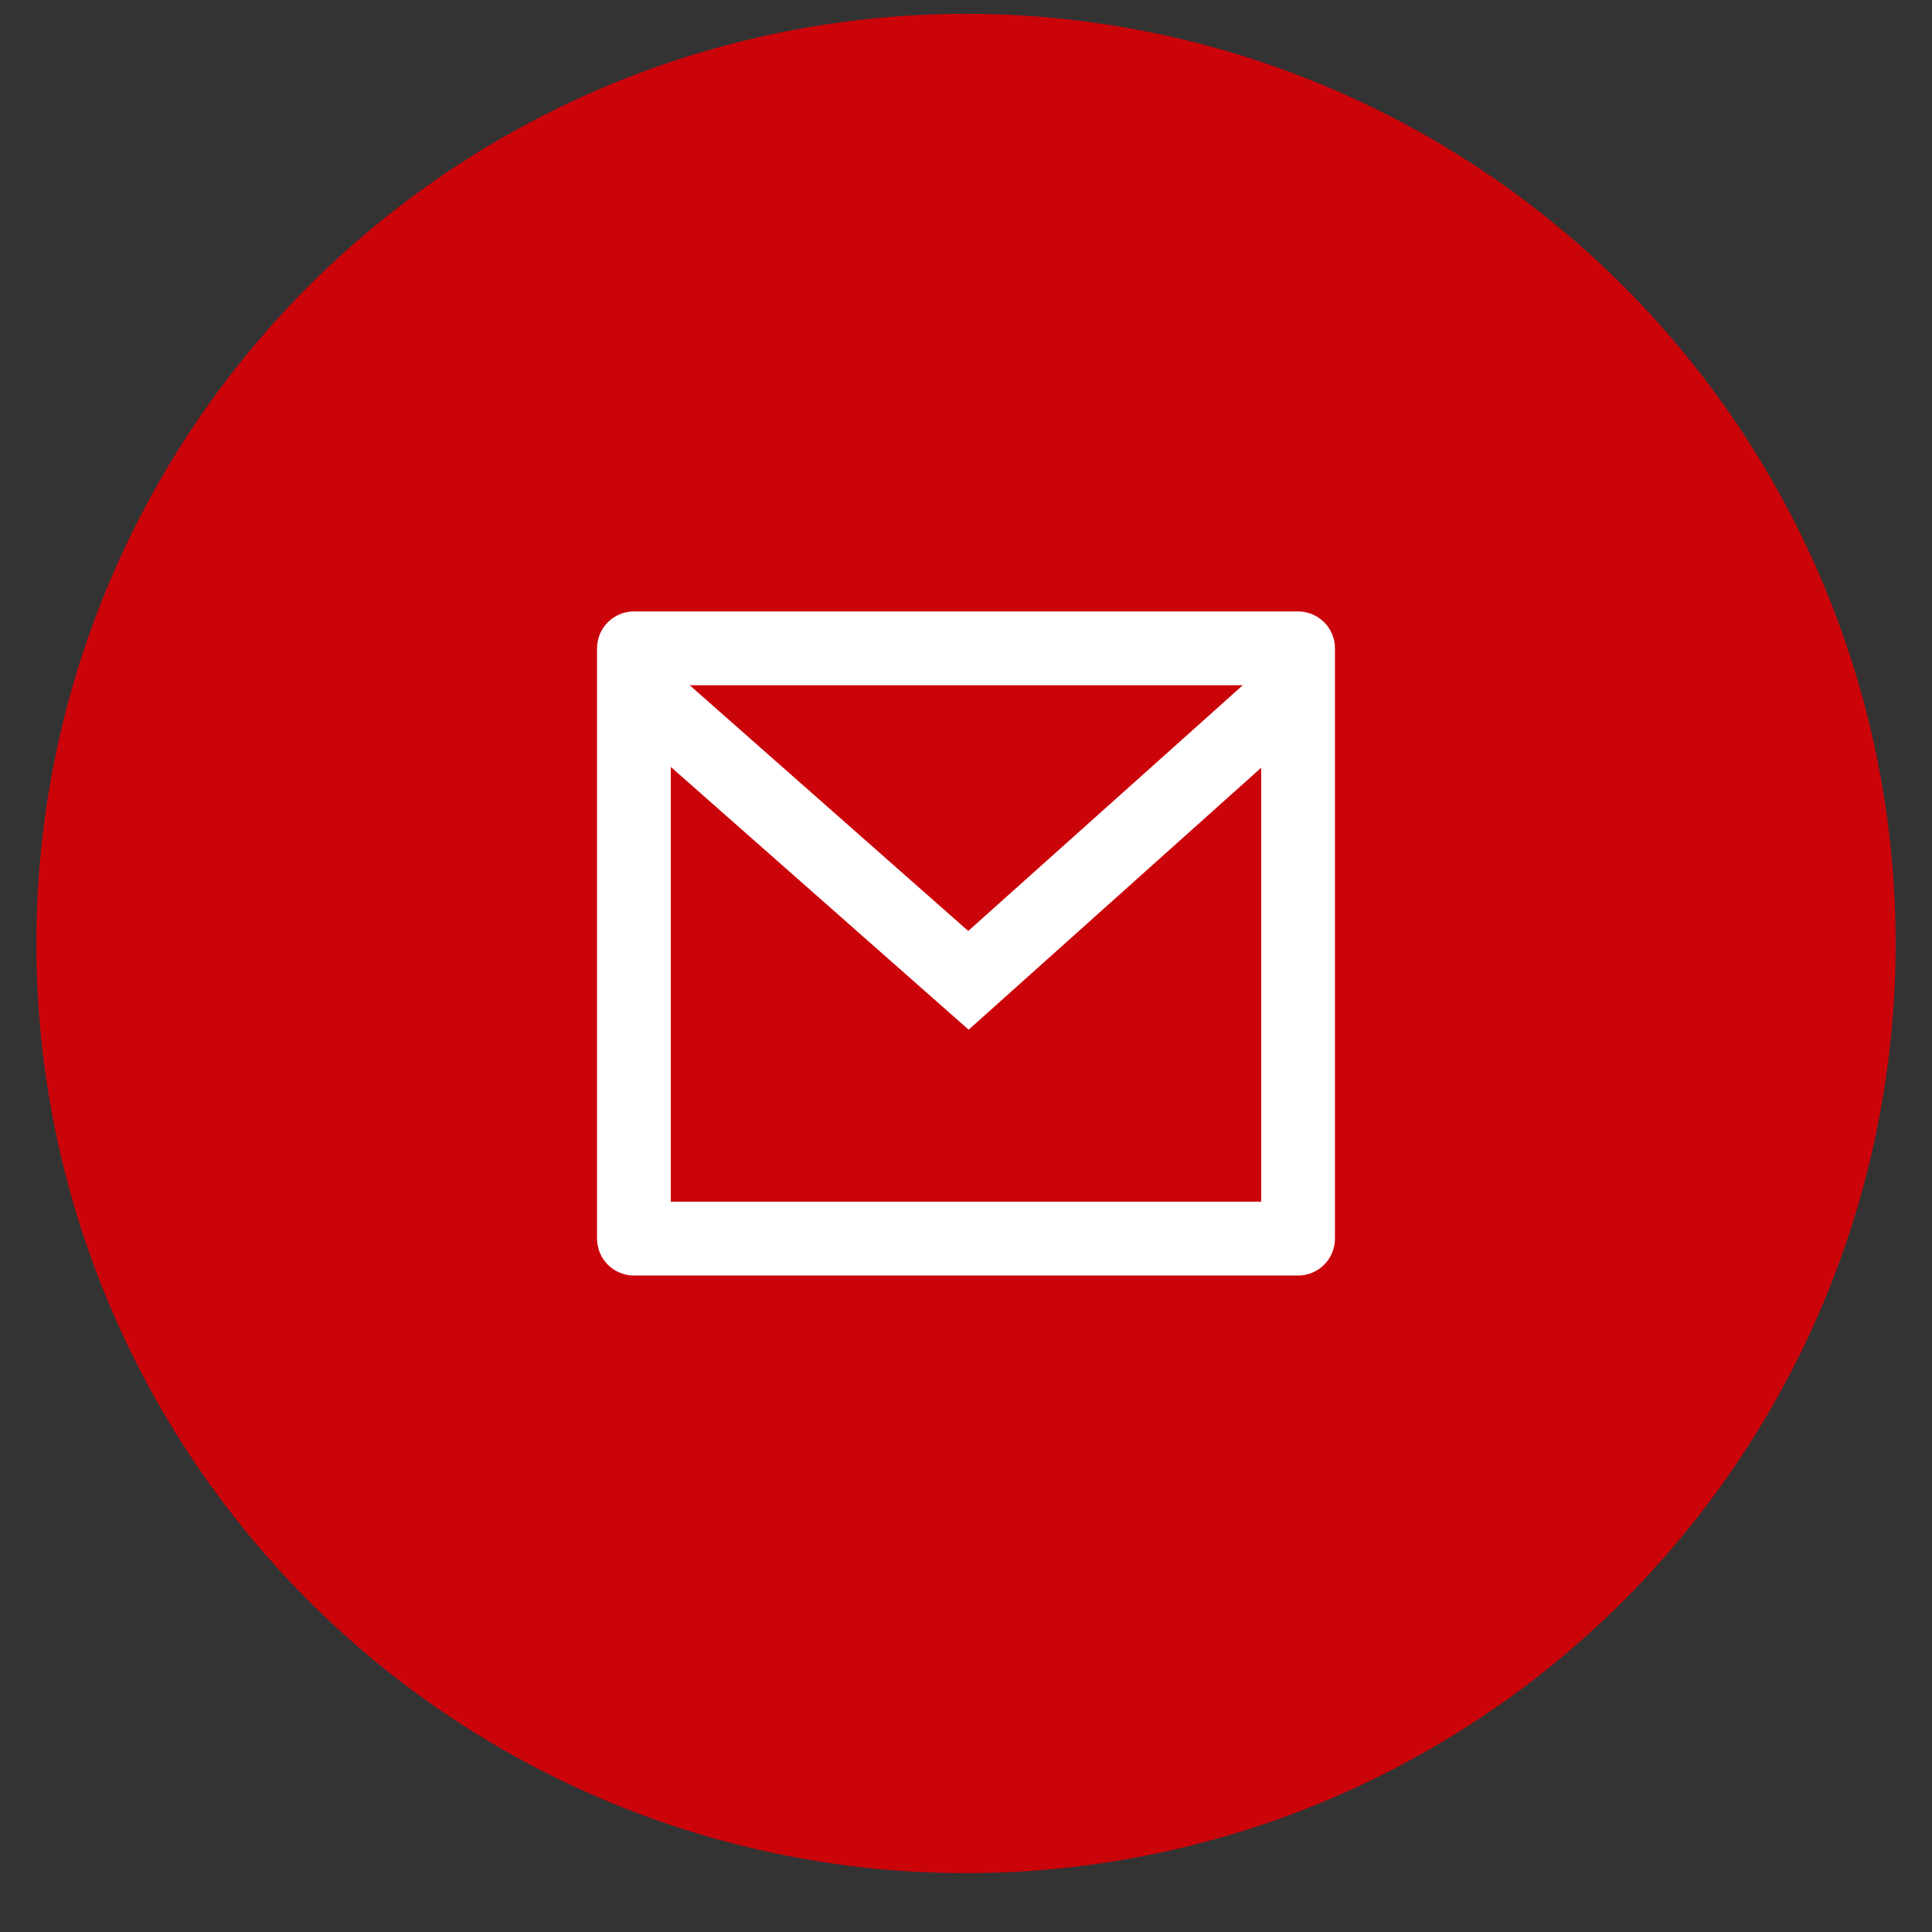
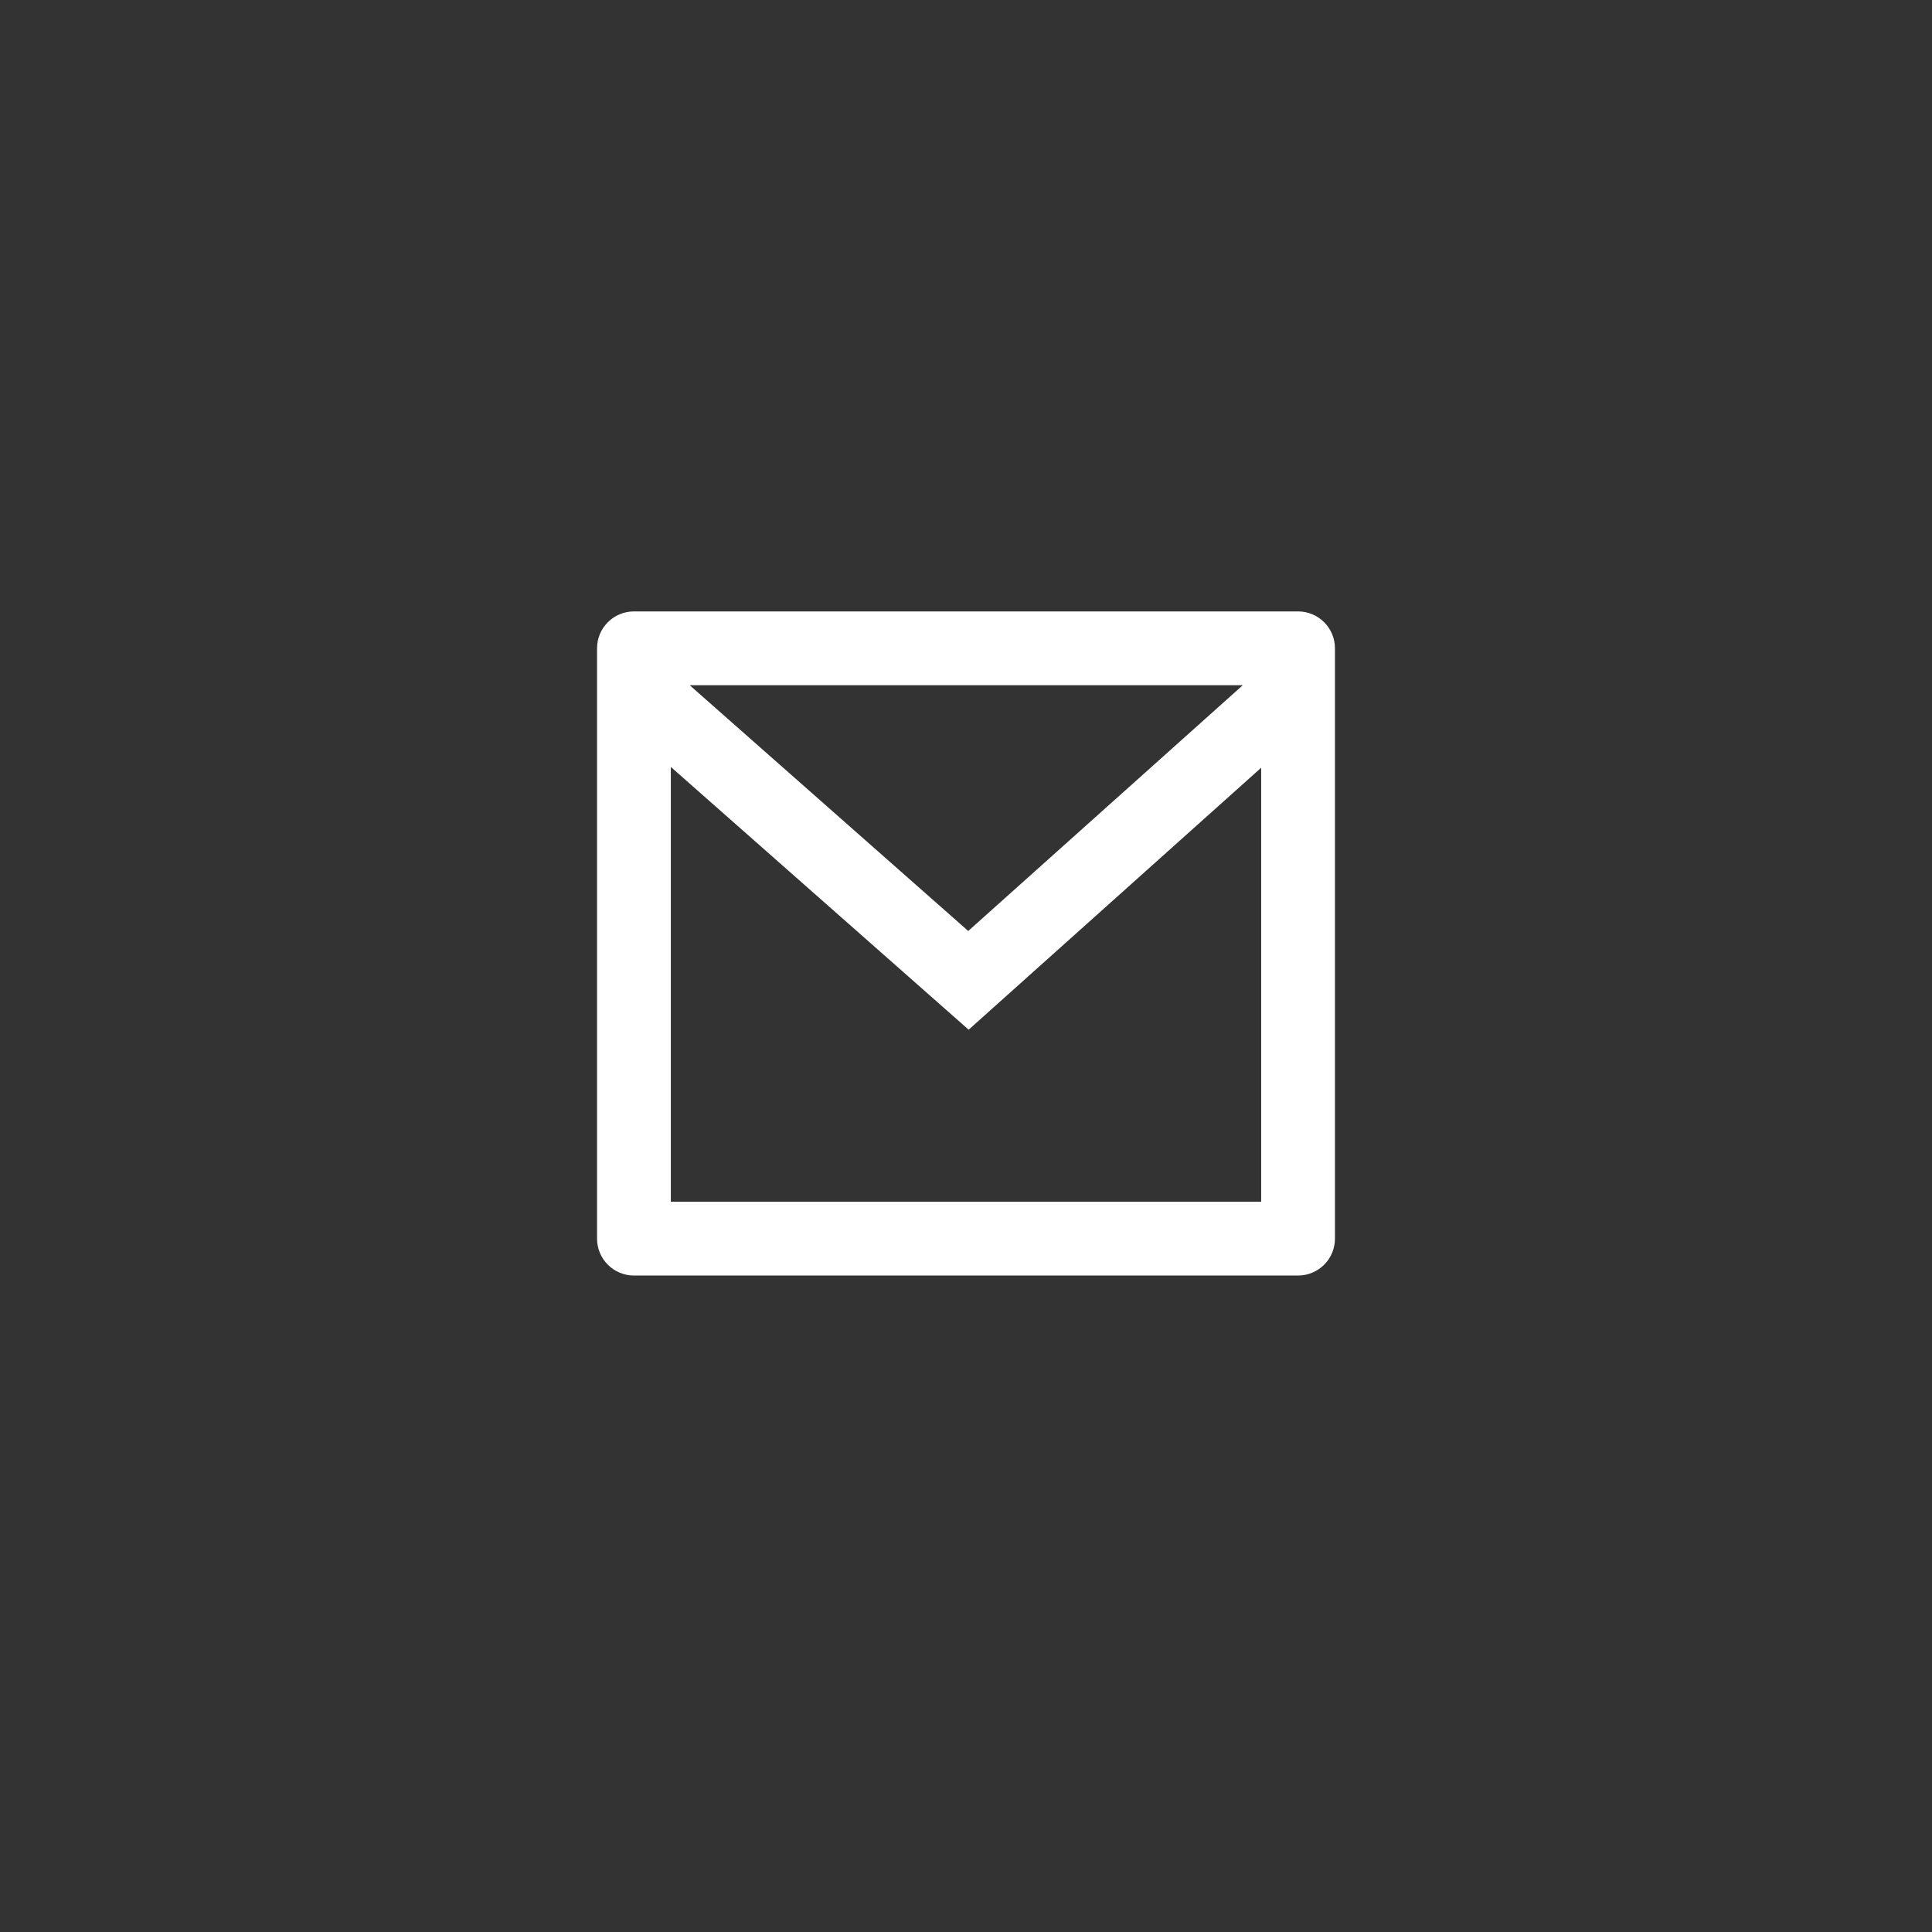
<svg xmlns="http://www.w3.org/2000/svg" width="32" height="32" viewBox="0 0 32 32" fill="none">
  <rect x="0" y="0" width="32" height="32" fill="#333333" stroke="none" />
-   <circle cx="16" cy="15.627" r="15.398" fill="#CB040A" />
  <path d="M10.5 10.127H21.5C21.662 10.127 21.817 10.191 21.932 10.306C22.047 10.42 22.111 10.576 22.111 10.738V20.515C22.111 20.678 22.047 20.833 21.932 20.948C21.817 21.062 21.662 21.127 21.5 21.127H10.5C10.338 21.127 10.182 21.062 10.068 20.948C9.953 20.833 9.889 20.678 9.889 20.515V10.738C9.889 10.576 9.953 10.42 10.068 10.306C10.182 10.191 10.338 10.127 10.5 10.127V10.127ZM20.889 12.716L16.044 17.055L11.111 12.703V19.904H20.889V12.716ZM11.423 11.349L16.037 15.42L20.585 11.349H11.423Z" fill="white" />
</svg>